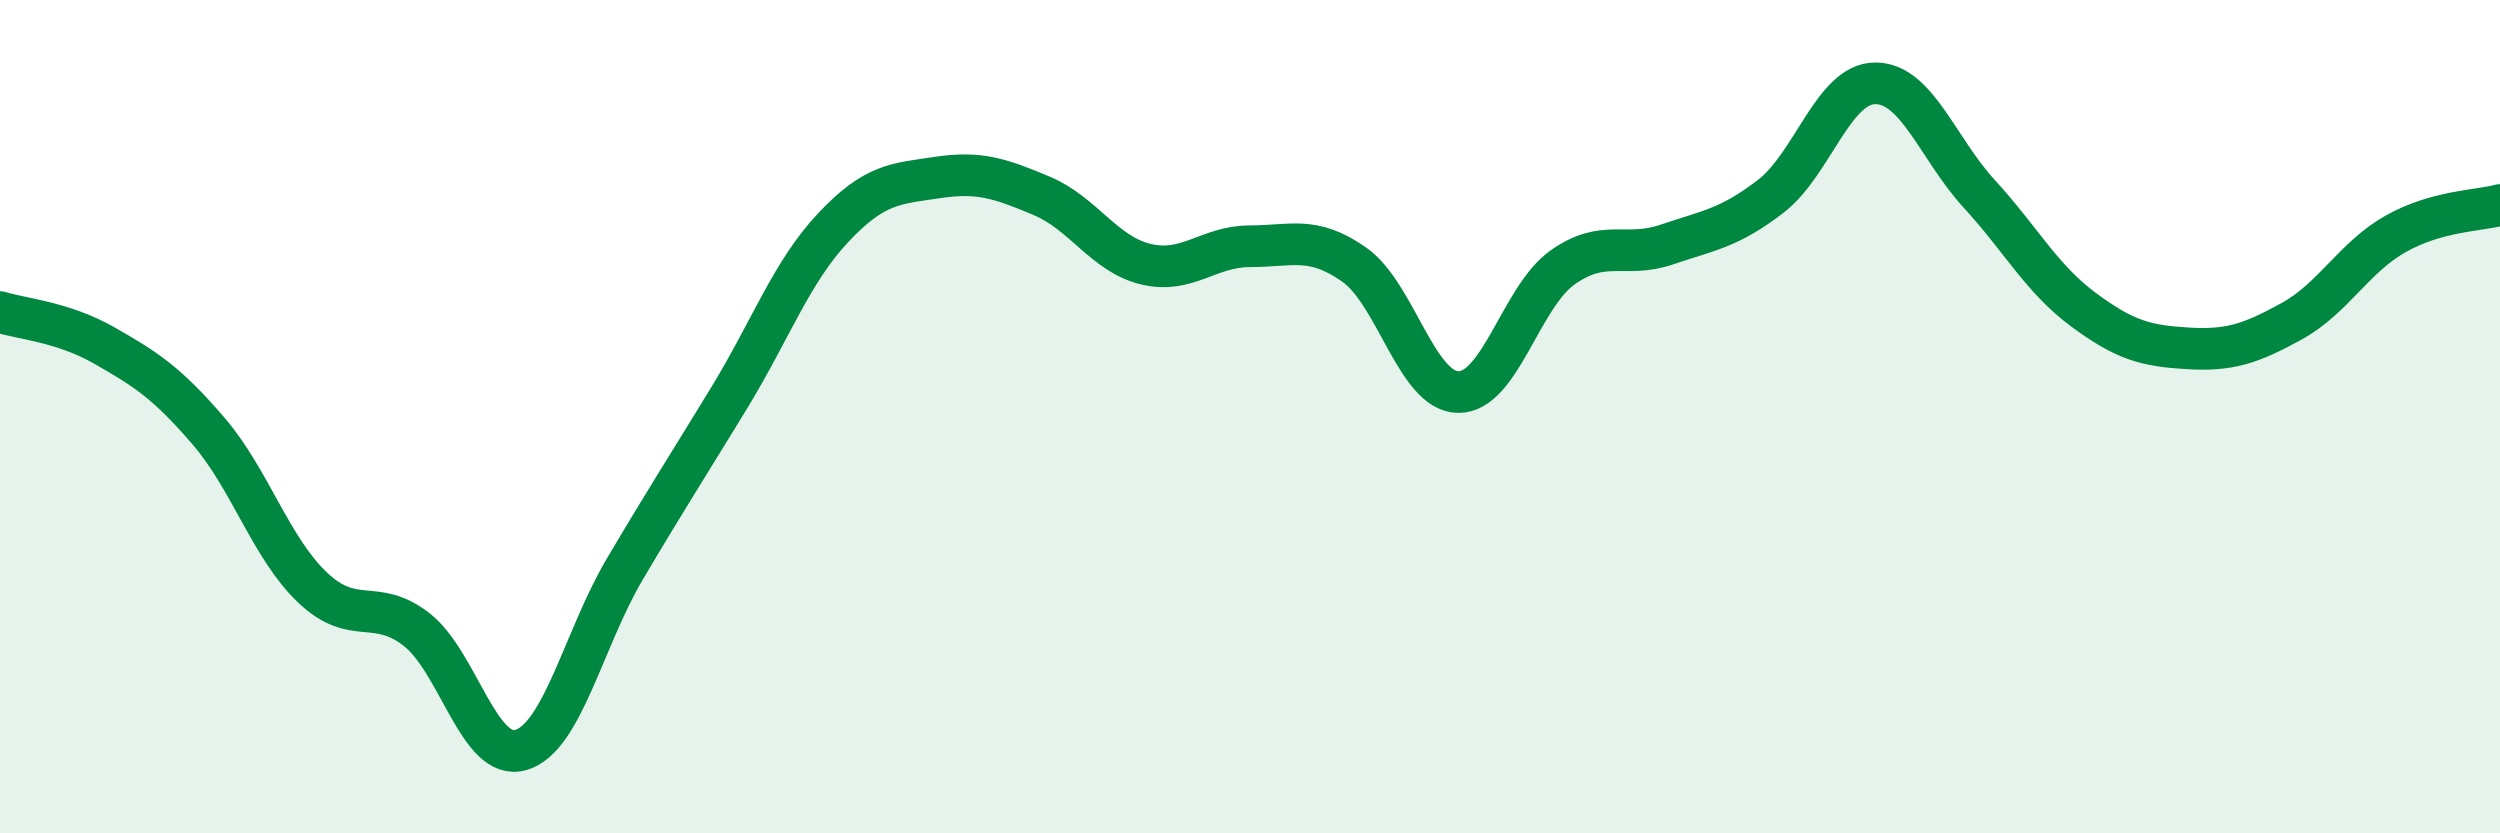
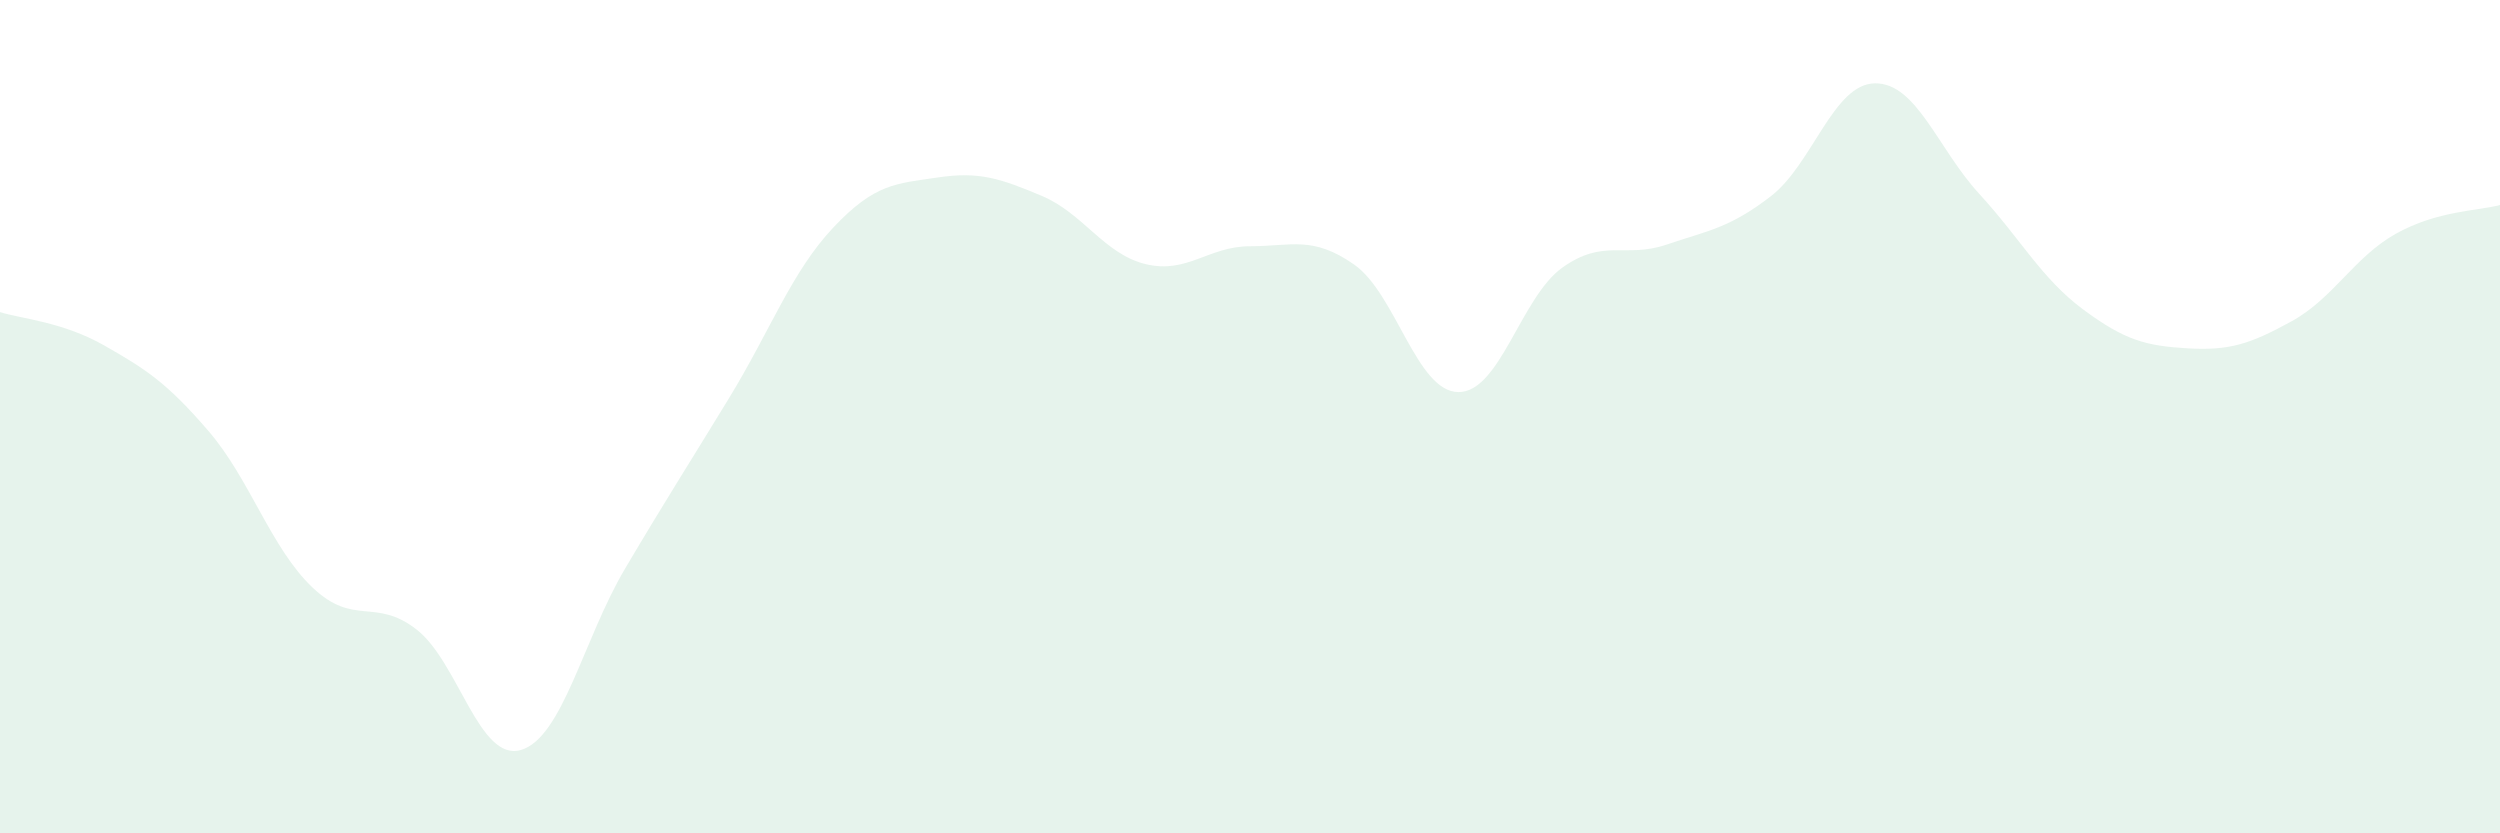
<svg xmlns="http://www.w3.org/2000/svg" width="60" height="20" viewBox="0 0 60 20">
  <path d="M 0,7.49 C 0.5,7.65 1.5,7.72 2.5,8.29 C 3.5,8.86 4,9.18 5,10.34 C 6,11.5 6.5,13.15 7.5,14.1 C 8.5,15.05 9,14.33 10,15.11 C 11,15.89 11.5,18.29 12.5,18 C 13.5,17.71 14,15.34 15,13.65 C 16,11.96 16.5,11.19 17.5,9.55 C 18.5,7.91 19,6.52 20,5.46 C 21,4.4 21.5,4.41 22.5,4.26 C 23.5,4.11 24,4.28 25,4.7 C 26,5.12 26.5,6.1 27.5,6.34 C 28.5,6.58 29,5.91 30,5.91 C 31,5.91 31.5,5.65 32.5,6.35 C 33.5,7.05 34,9.4 35,9.41 C 36,9.42 36.5,7.13 37.5,6.42 C 38.5,5.71 39,6.21 40,5.87 C 41,5.53 41.5,5.48 42.5,4.71 C 43.5,3.94 44,2.01 45,2 C 46,1.99 46.5,3.56 47.5,4.65 C 48.5,5.74 49,6.69 50,7.43 C 51,8.17 51.5,8.3 52.5,8.36 C 53.5,8.42 54,8.26 55,7.71 C 56,7.16 56.5,6.17 57.5,5.61 C 58.5,5.05 59.5,5.06 60,4.92L60 20L0 20Z" fill="#008740" opacity="0.1" stroke-linecap="round" stroke-linejoin="round" />
-   <path d="M 0,7.49 C 0.5,7.65 1.5,7.72 2.5,8.29 C 3.5,8.86 4,9.18 5,10.34 C 6,11.5 6.5,13.15 7.5,14.1 C 8.5,15.05 9,14.33 10,15.11 C 11,15.89 11.5,18.29 12.5,18 C 13.5,17.71 14,15.34 15,13.65 C 16,11.96 16.5,11.19 17.5,9.55 C 18.5,7.91 19,6.52 20,5.46 C 21,4.4 21.5,4.41 22.5,4.26 C 23.5,4.11 24,4.28 25,4.7 C 26,5.12 26.5,6.1 27.5,6.34 C 28.5,6.58 29,5.91 30,5.91 C 31,5.91 31.5,5.65 32.5,6.35 C 33.5,7.05 34,9.4 35,9.41 C 36,9.42 36.5,7.13 37.5,6.42 C 38.5,5.71 39,6.21 40,5.87 C 41,5.53 41.5,5.48 42.5,4.71 C 43.5,3.94 44,2.01 45,2 C 46,1.99 46.5,3.56 47.5,4.65 C 48.5,5.74 49,6.69 50,7.43 C 51,8.17 51.5,8.3 52.5,8.36 C 53.5,8.42 54,8.26 55,7.71 C 56,7.16 56.5,6.17 57.5,5.61 C 58.5,5.05 59.5,5.06 60,4.92" stroke="#008740" stroke-width="1" fill="none" stroke-linecap="round" stroke-linejoin="round" />
</svg>